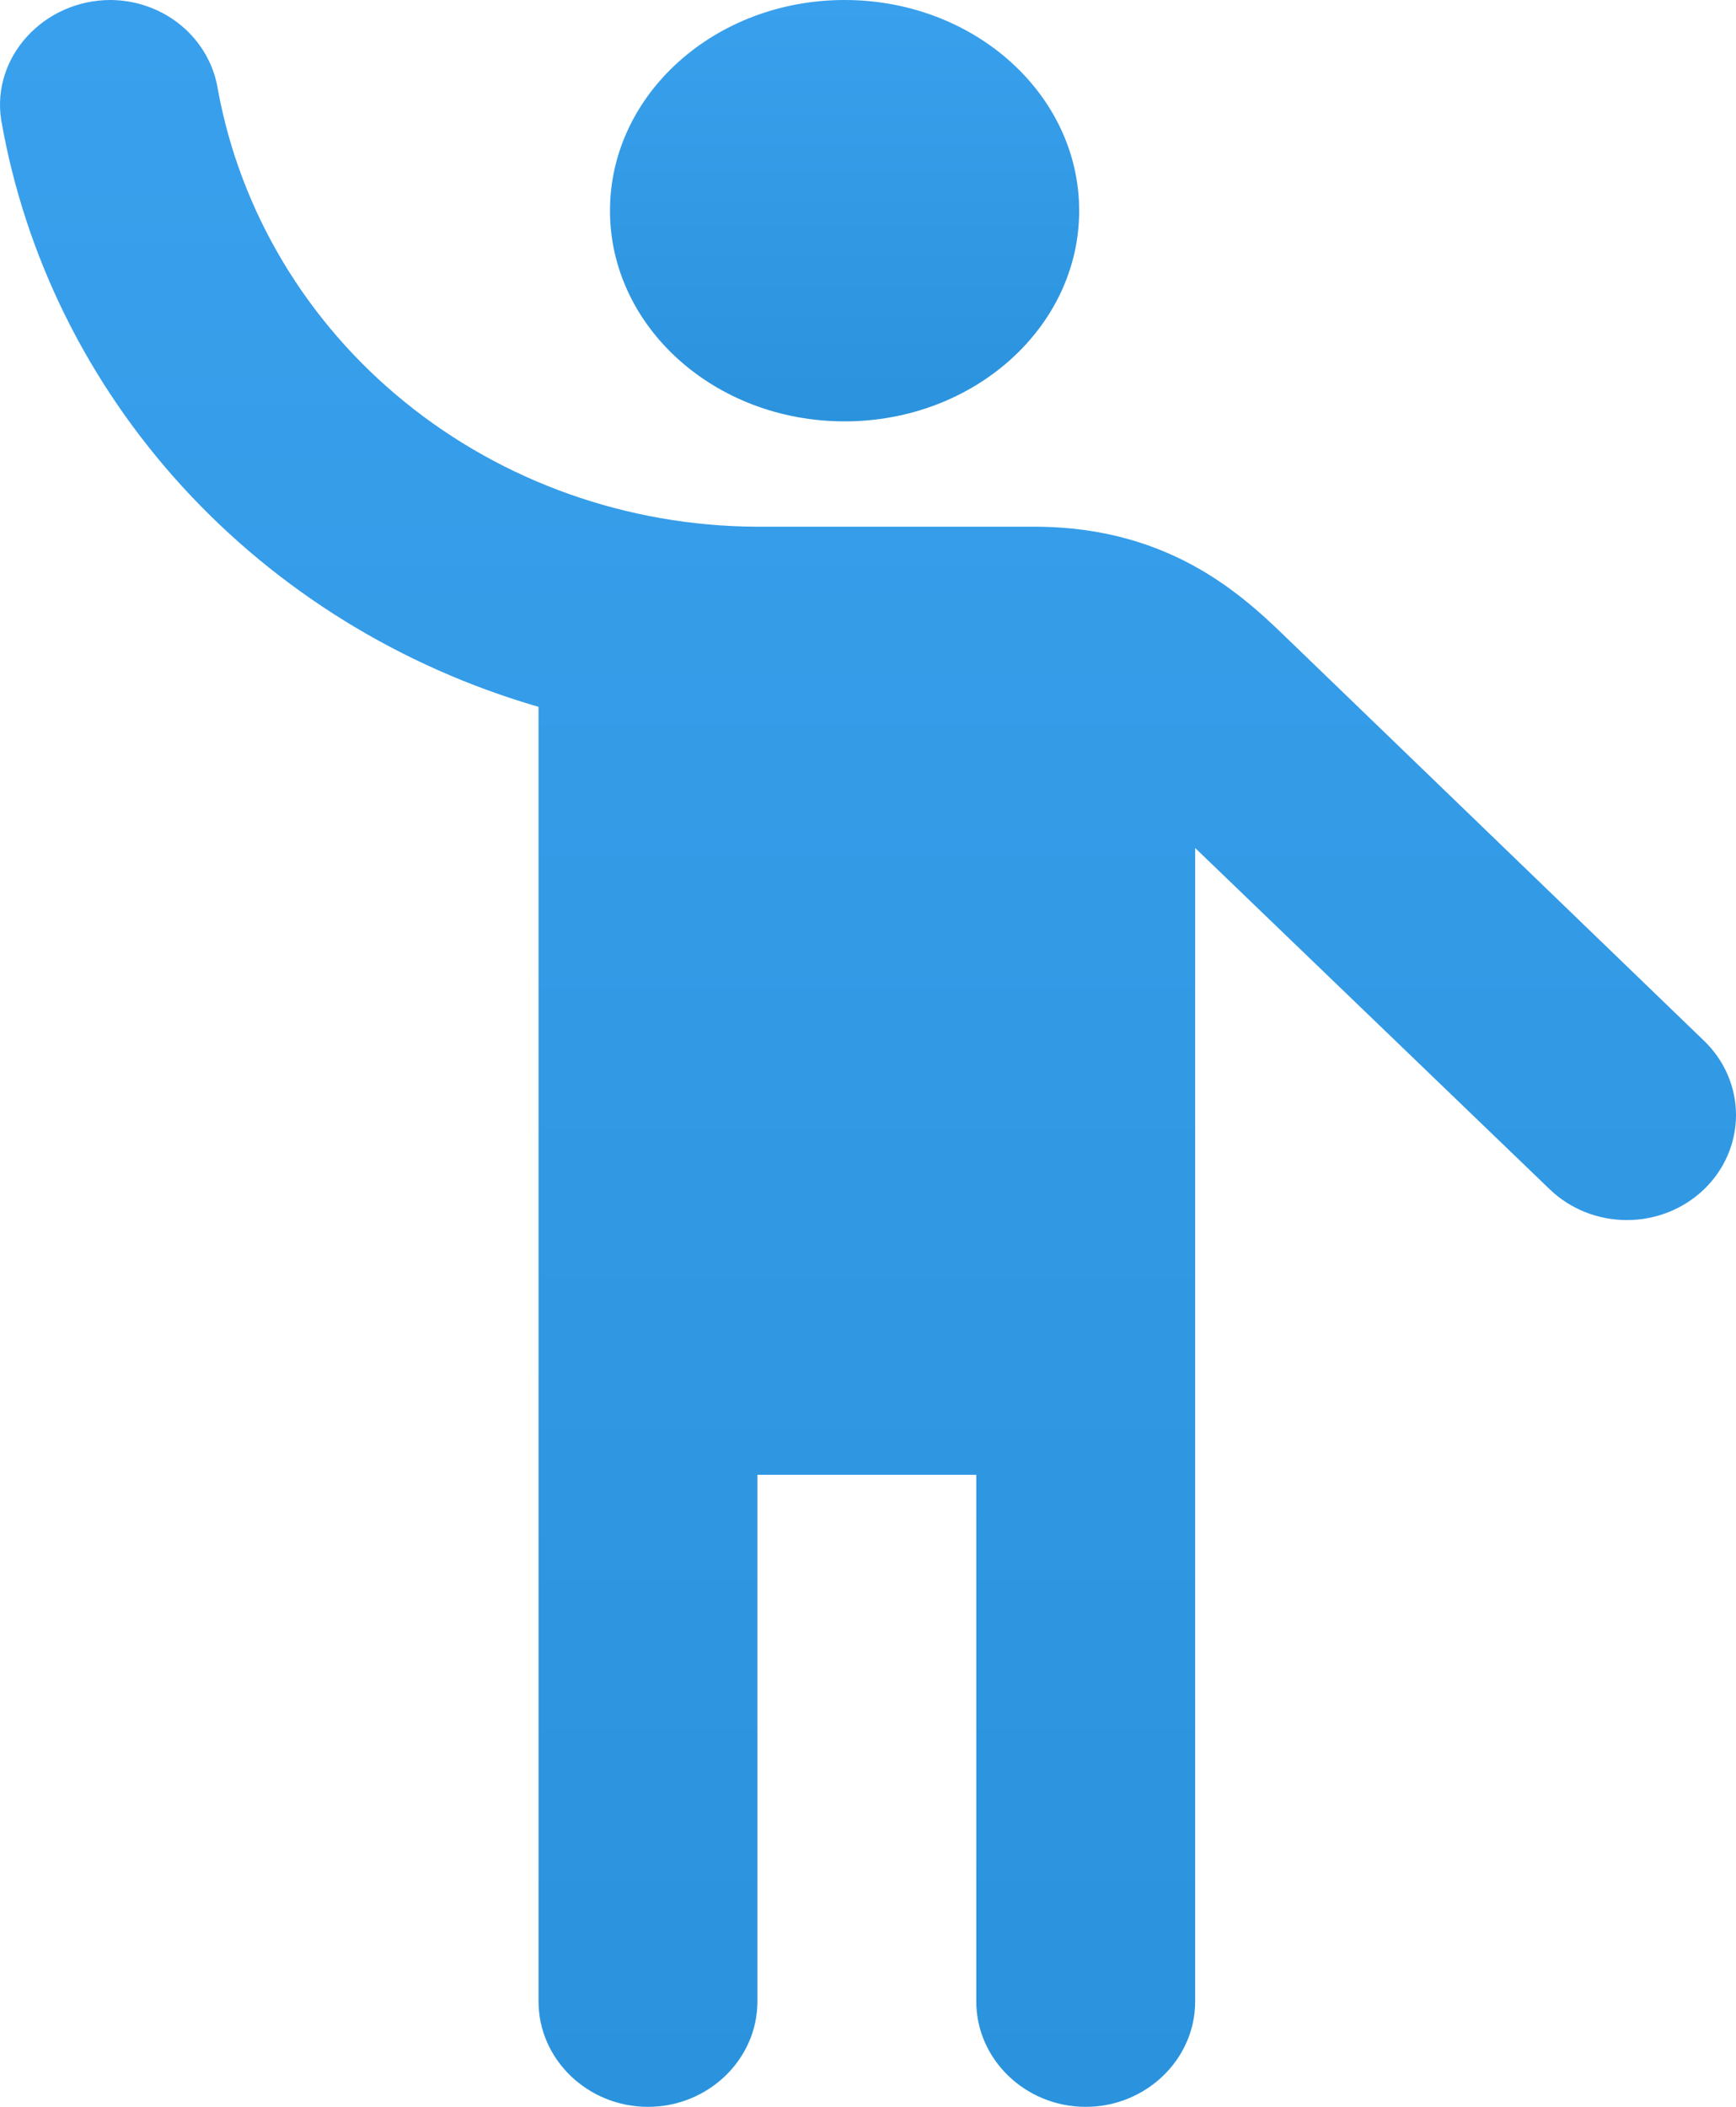
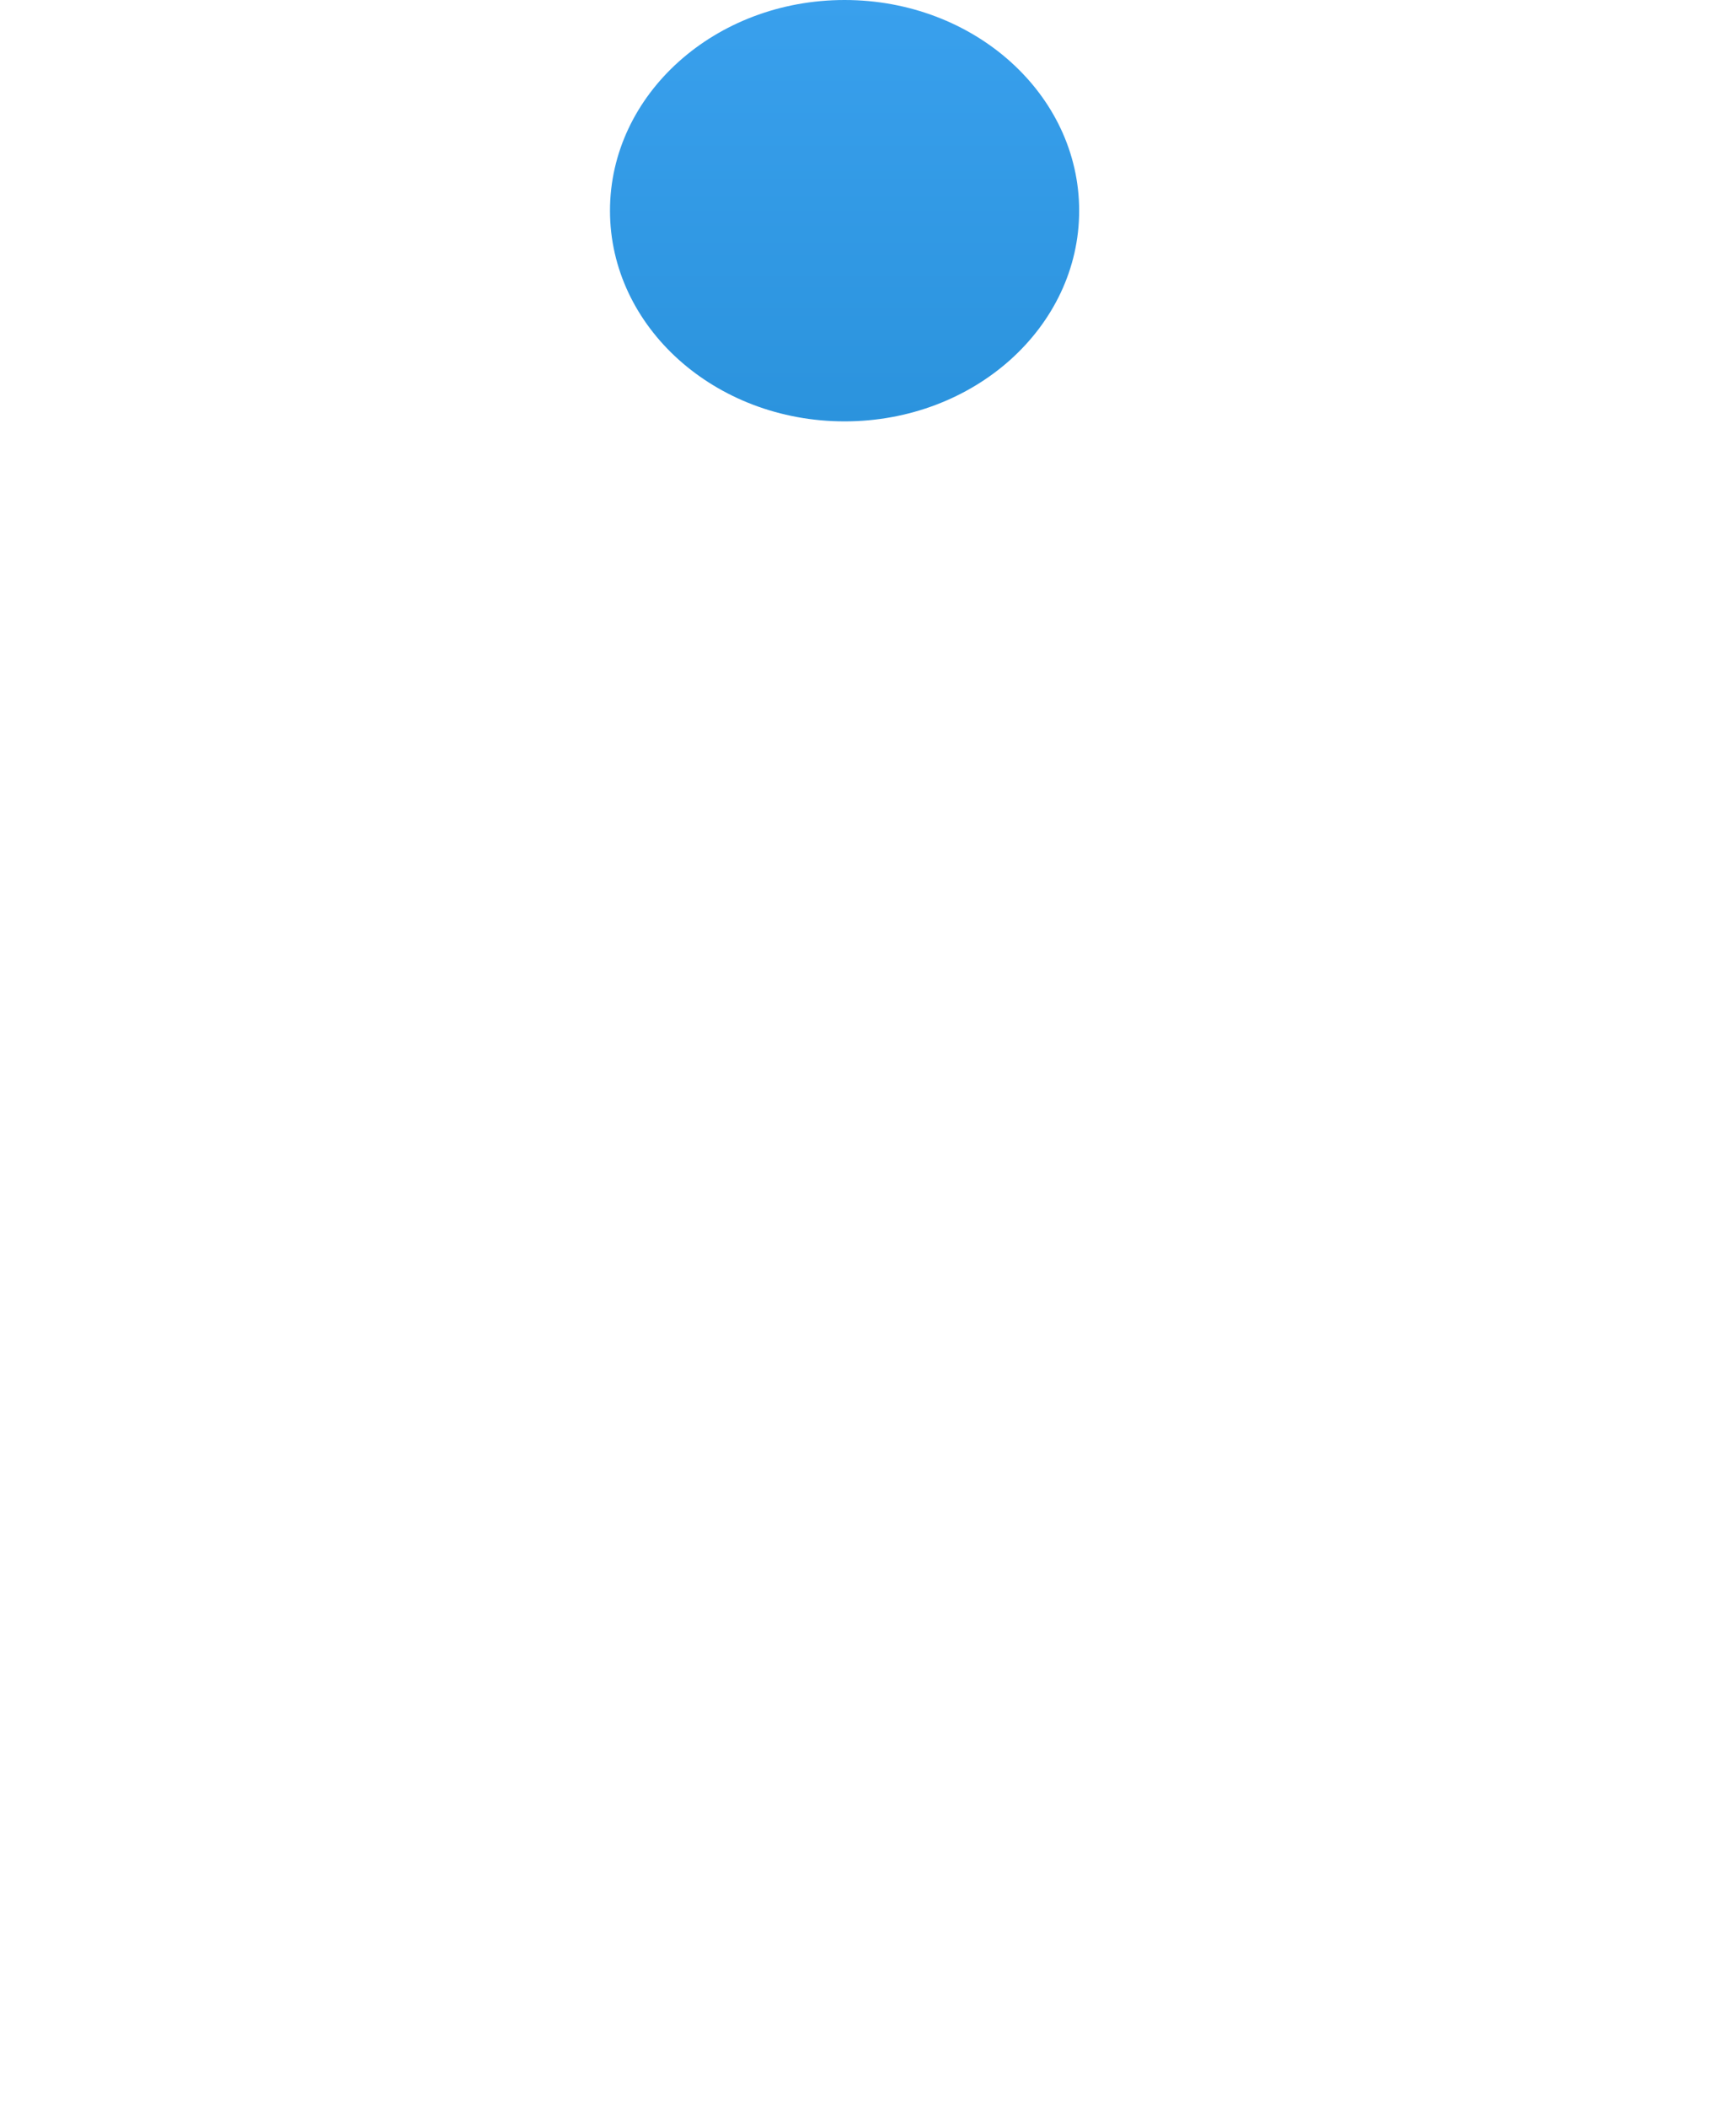
<svg xmlns="http://www.w3.org/2000/svg" width="61" height="74" viewBox="0 0 61 74" fill="none">
  <path d="M29.677 14.8C34.23 14.8 37.92 11.487 37.92 7.4C37.92 3.313 34.23 0 29.677 0C25.124 0 21.434 3.313 21.434 7.4C21.434 11.487 25.124 14.8 29.677 14.8Z" fill="url(#paint0_linear_335_1619)" />
-   <path d="M45.418 22.607C43.918 21.164 41.342 18.5 36.343 18.5H26.576C22.052 18.477 17.681 16.927 14.224 14.121C10.766 11.315 8.442 7.431 7.656 3.145C7.52 2.275 7.066 1.48 6.375 0.903C5.684 0.326 4.802 0.006 3.887 0C1.542 0 -0.304 1.998 0.042 4.218C0.879 9.005 3.091 13.472 6.427 17.114C9.764 20.755 14.092 23.427 18.923 24.827V70.3C18.923 72.335 20.654 74 22.768 74C24.884 74 26.614 72.335 26.614 70.3V51.8H34.305V70.3C34.305 72.335 36.035 74 38.15 74C40.265 74 41.996 72.335 41.996 70.3V29.785L54.455 41.773C54.811 42.116 55.234 42.387 55.699 42.573C56.164 42.758 56.663 42.853 57.166 42.853C57.669 42.853 58.168 42.758 58.633 42.573C59.098 42.387 59.521 42.116 59.877 41.773C60.233 41.43 60.516 41.024 60.708 40.576C60.901 40.129 61 39.649 61 39.164C61 38.68 60.901 38.2 60.708 37.753C60.516 37.305 60.233 36.899 59.877 36.556L45.418 22.607Z" fill="url(#paint1_linear_335_1619)" />
  <defs>
    <linearGradient id="paint0_linear_335_1619" x1="29.677" y1="0" x2="29.677" y2="14.8" gradientUnits="userSpaceOnUse">
      <stop stop-color="#39A0ED" />
      <stop offset="1" stop-color="#2B93DD" />
    </linearGradient>
    <linearGradient id="paint1_linear_335_1619" x1="30.5" y1="0" x2="30.5" y2="74" gradientUnits="userSpaceOnUse">
      <stop stop-color="#39A0ED" />
      <stop offset="1" stop-color="#2B93DD" />
    </linearGradient>
  </defs>
</svg>